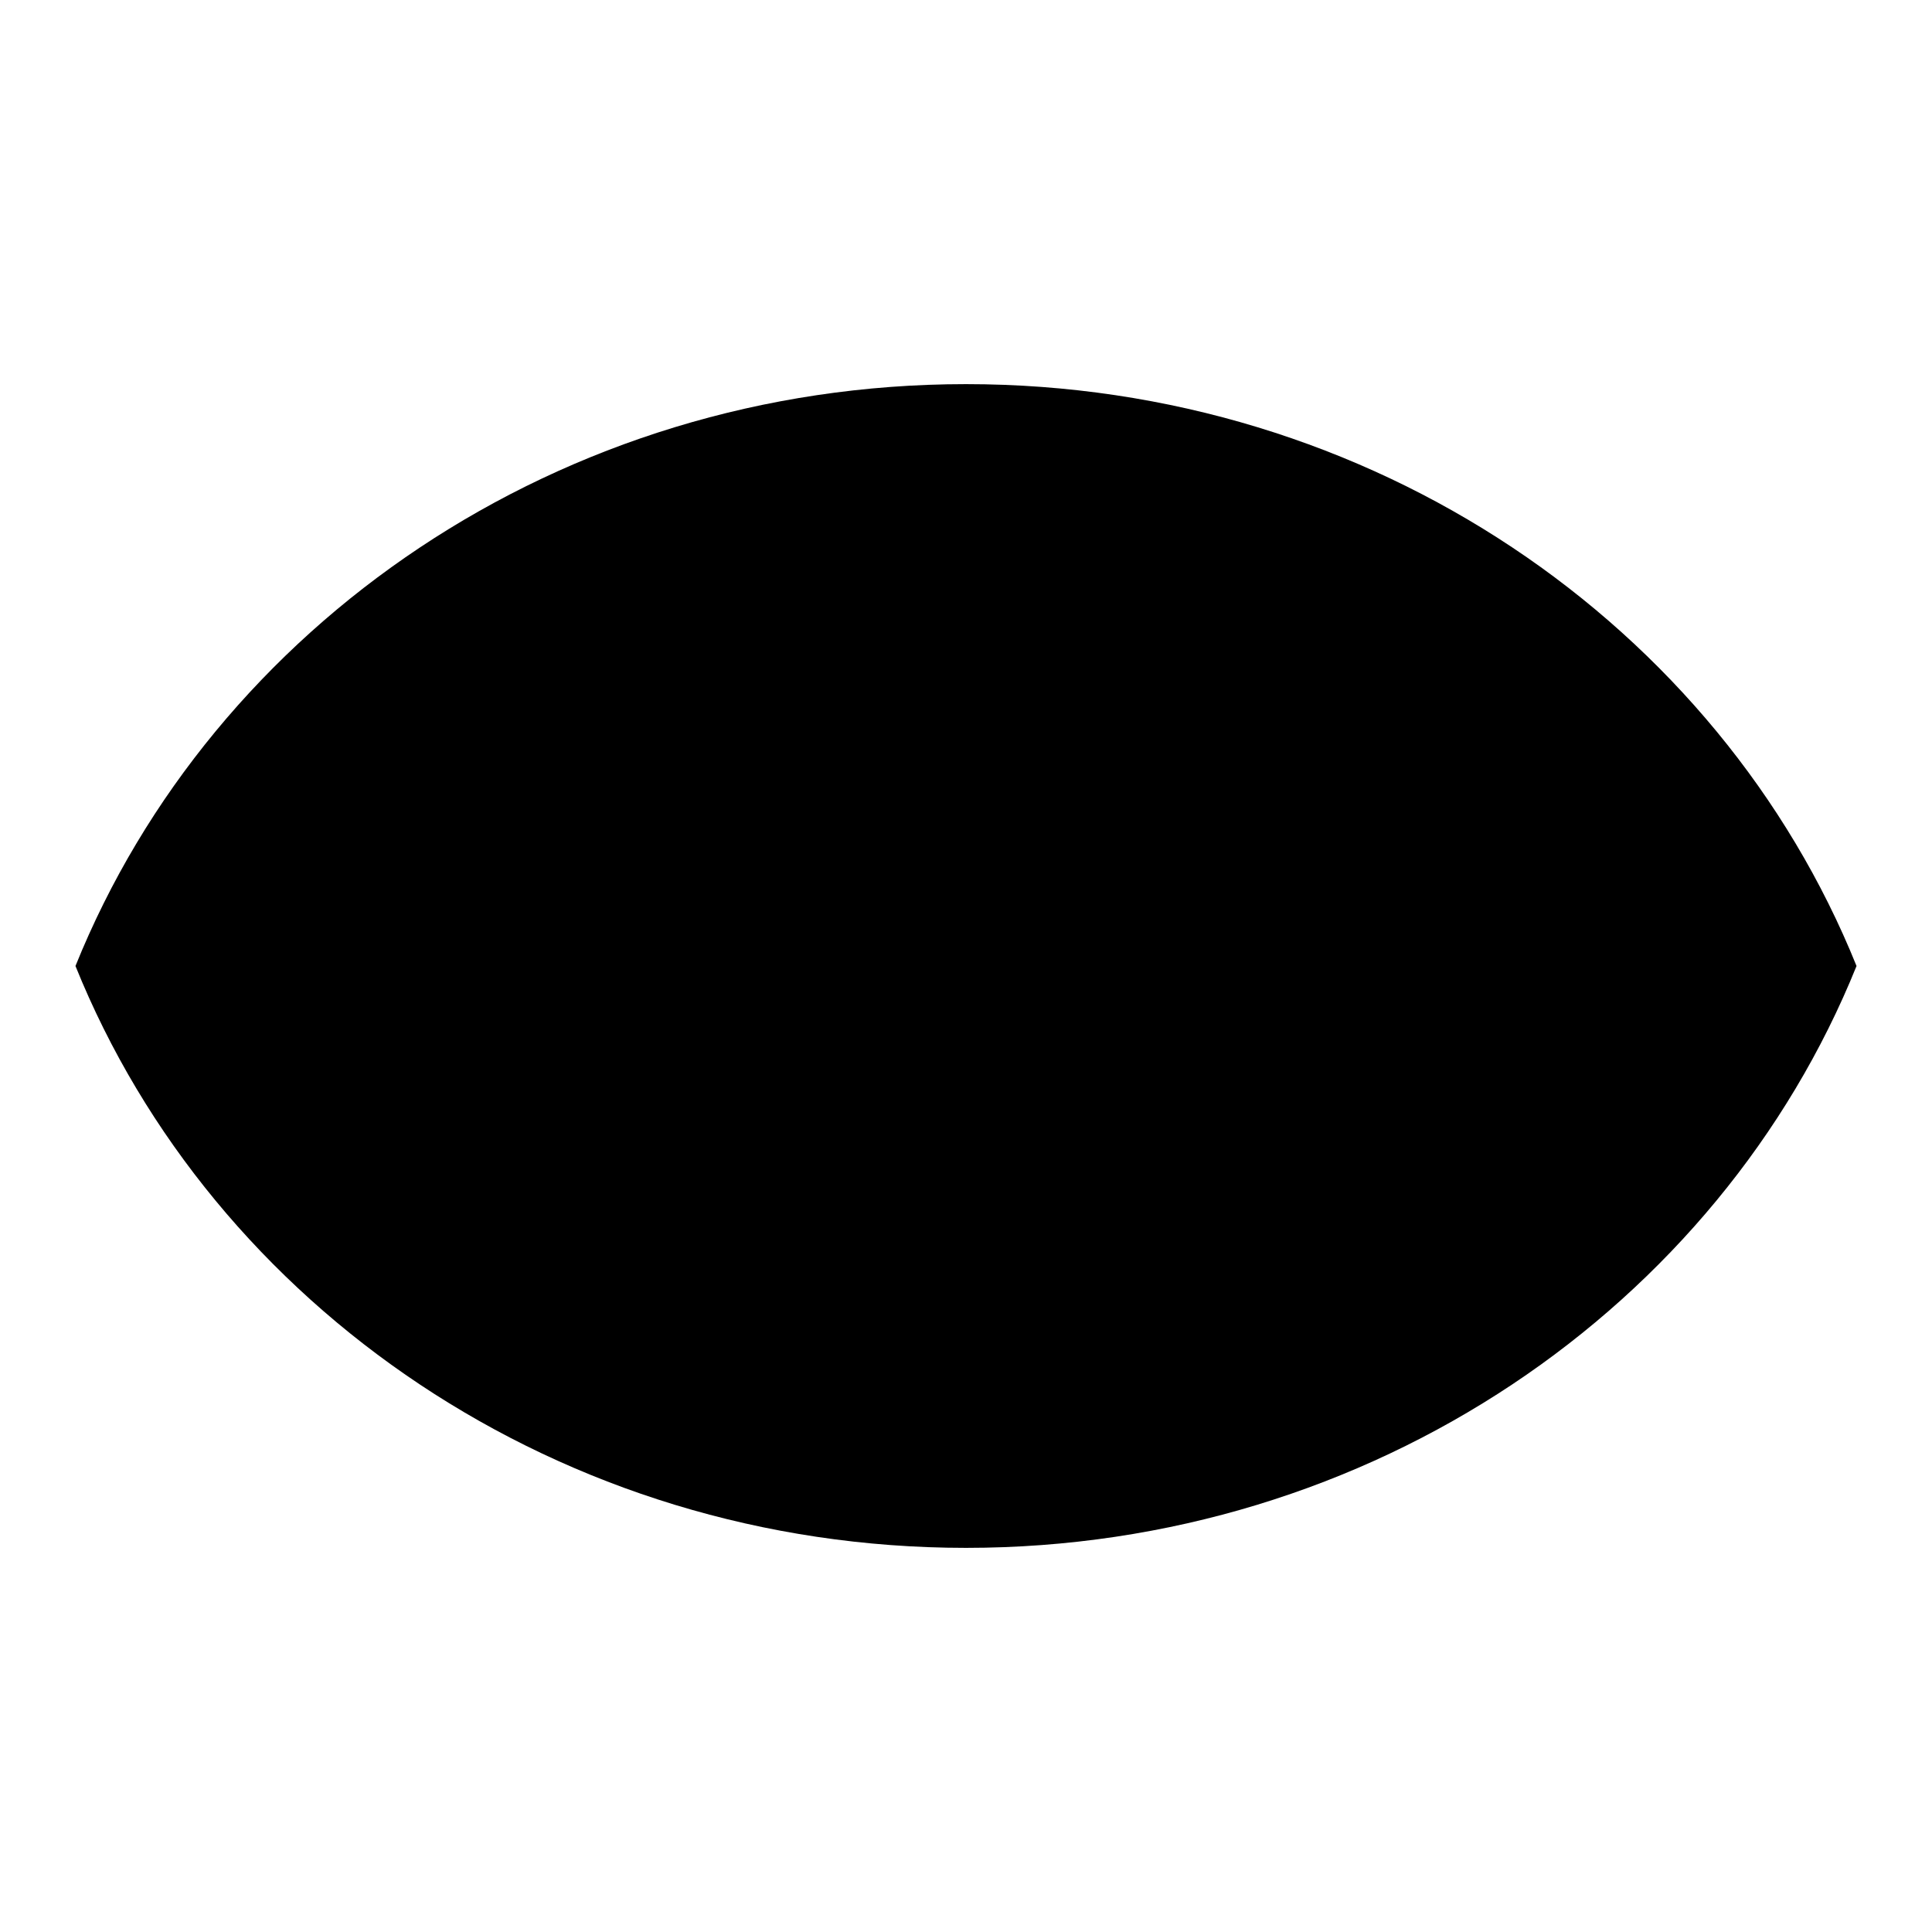
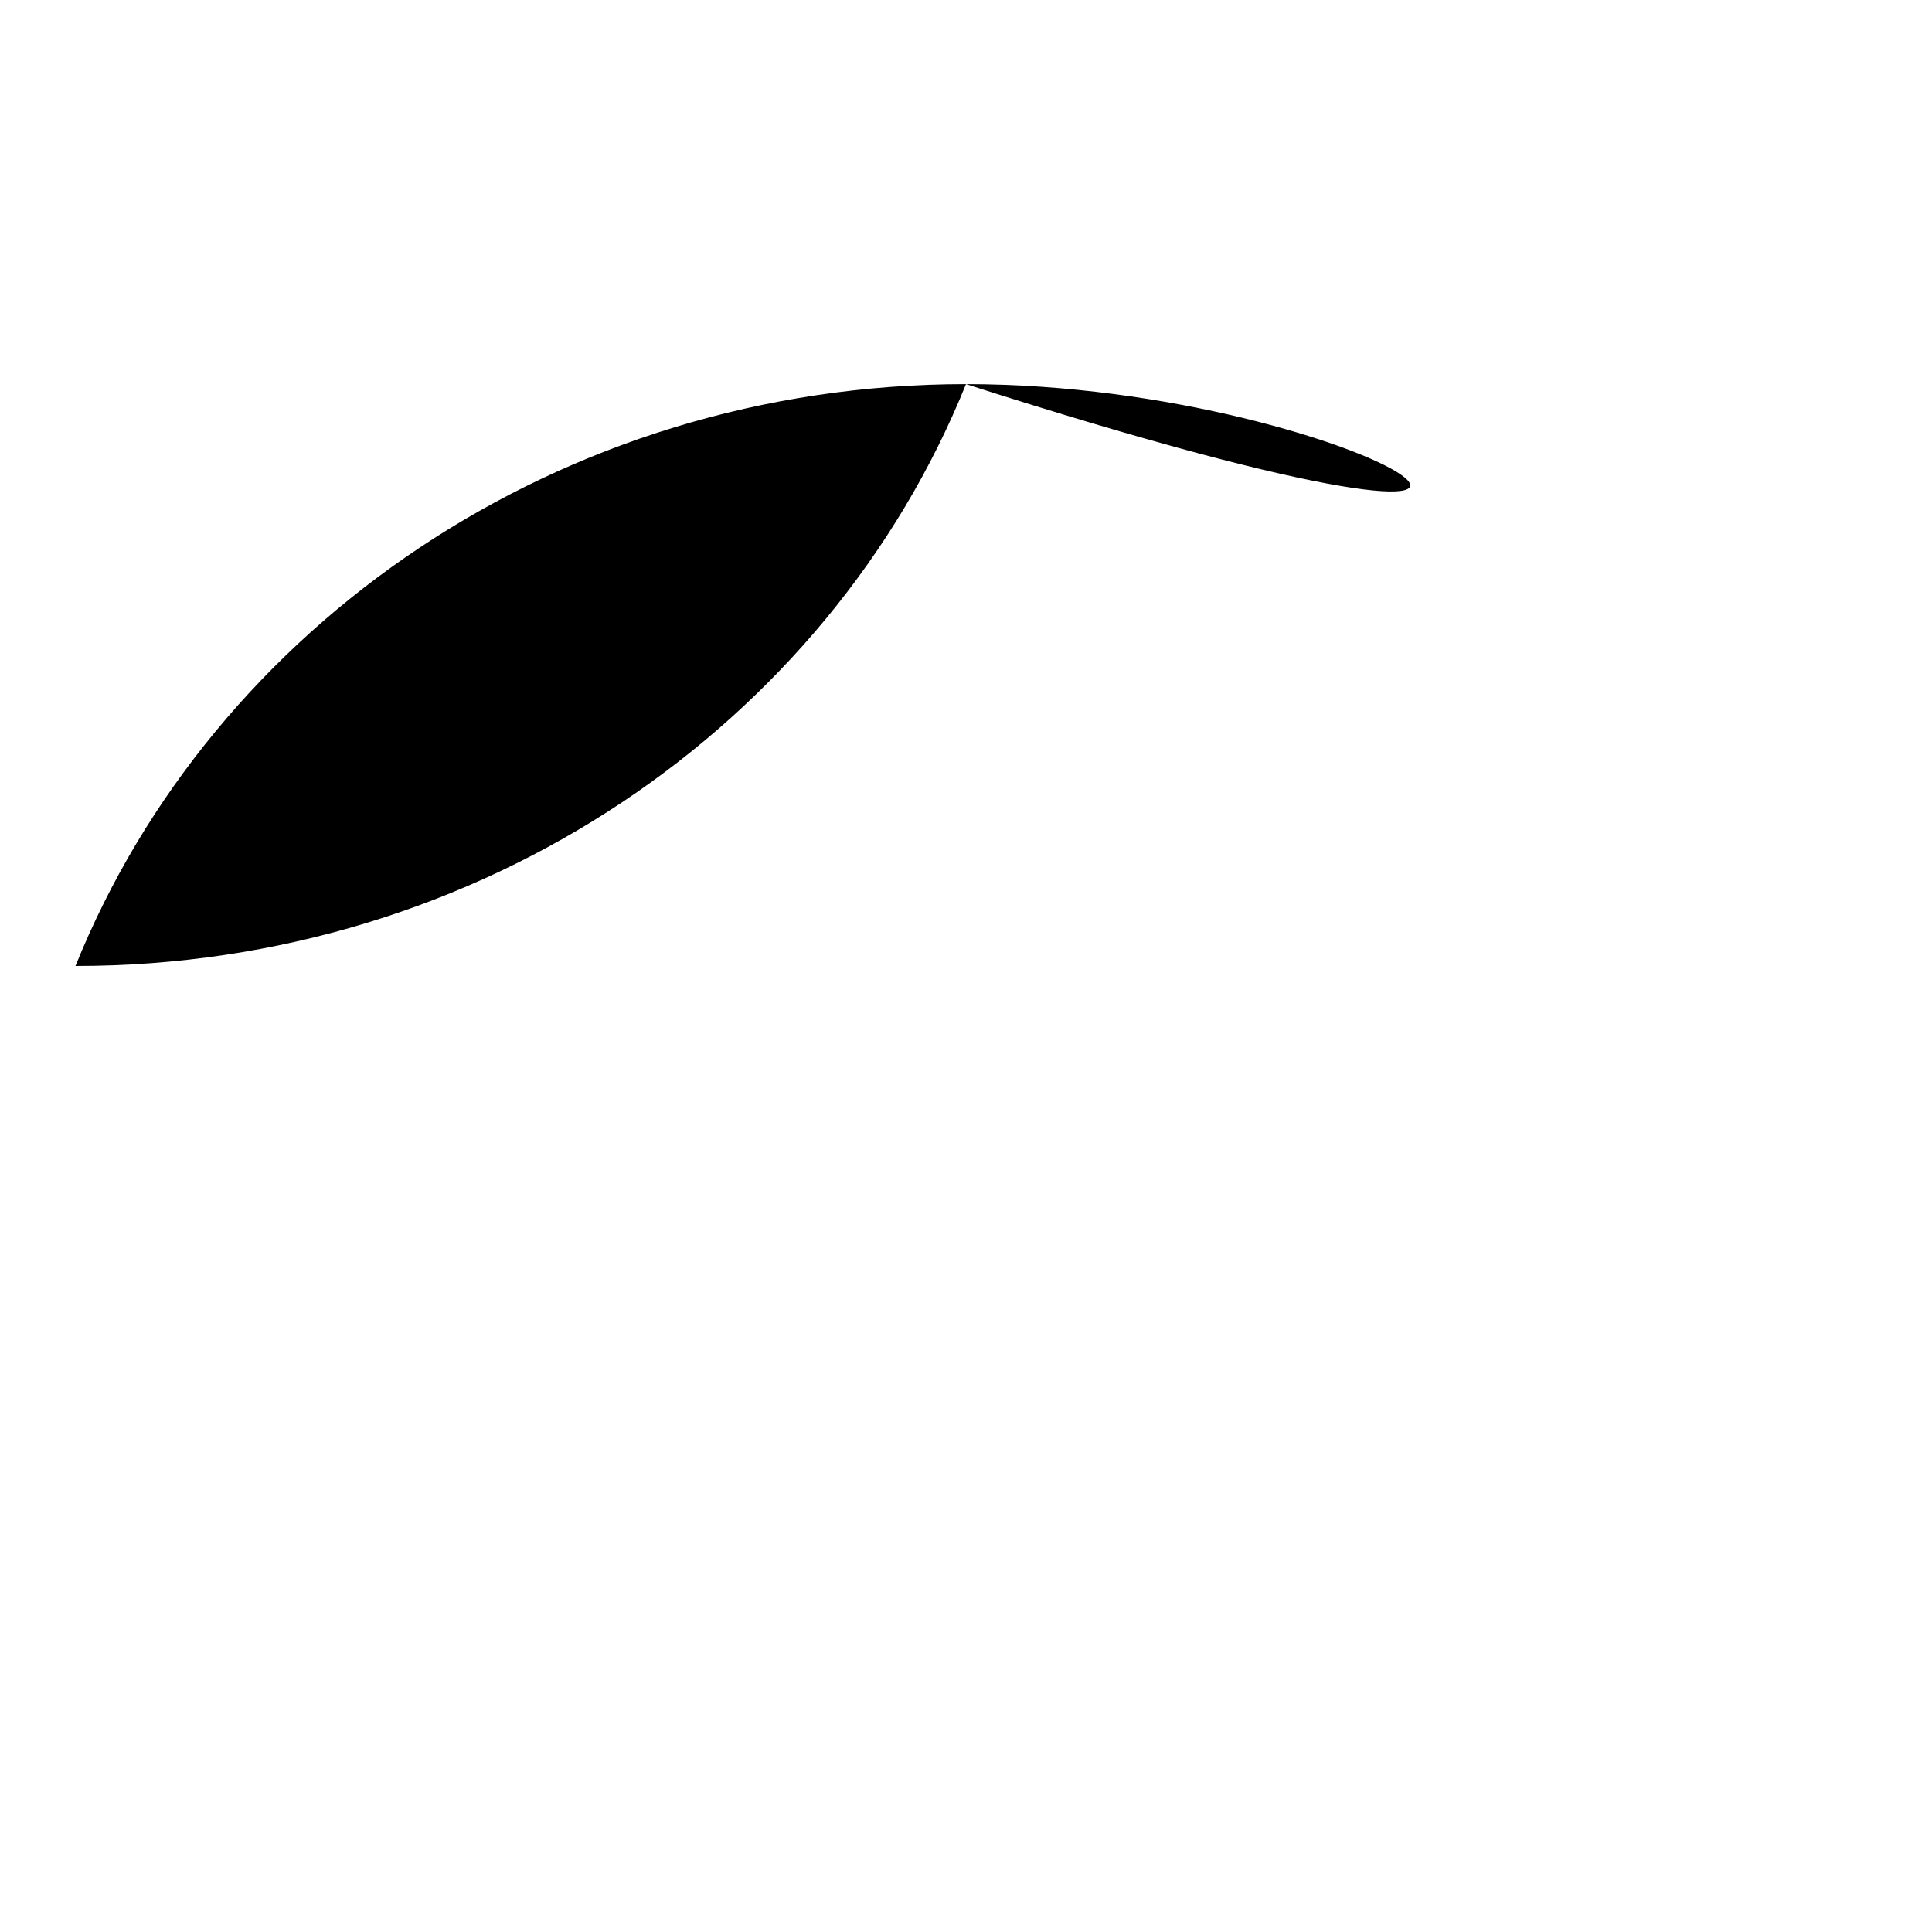
<svg xmlns="http://www.w3.org/2000/svg" version="1.1" x="0px" y="0px" viewBox="0 0 256 256" enable-background="new 0 0 256 256" xml:space="preserve">
  <g>
    <g>
-       <path fill="#000000" d="M128,50.9c-53.8,0-99.8,32-118,77.1c18.2,45.1,64.2,77.1,118,77.1c53.8,0,99.8-32,118-77.1C227.8,82.9,181.9,50.9,128,50.9z" />
-       <path fill="#000000" d="M96.4,128c0.1-16.8,14-30.4,31-30.4c17,0.1,30.8,13.8,30.8,30.6c-0.1,16.8-14,30.4-31,30.4c-17-0.1-30.7-13.6-30.8-30.4V128z" />
+       <path fill="#000000" d="M128,50.9c-53.8,0-99.8,32-118,77.1c53.8,0,99.8-32,118-77.1C227.8,82.9,181.9,50.9,128,50.9z" />
    </g>
  </g>
</svg>